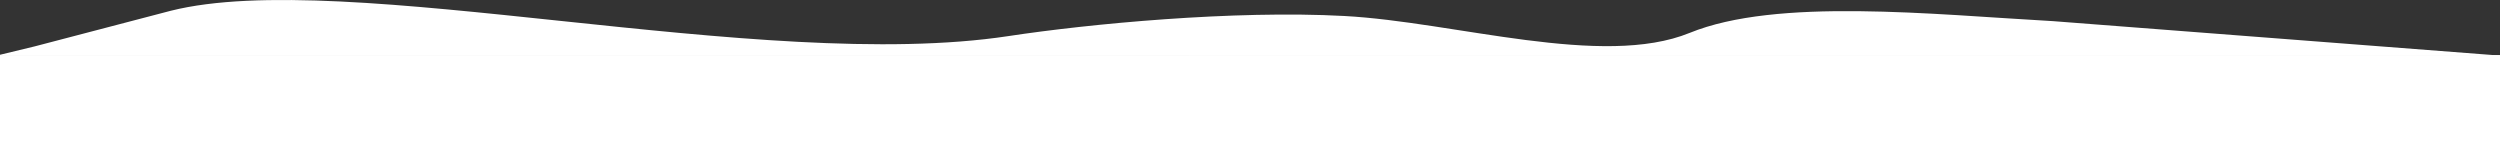
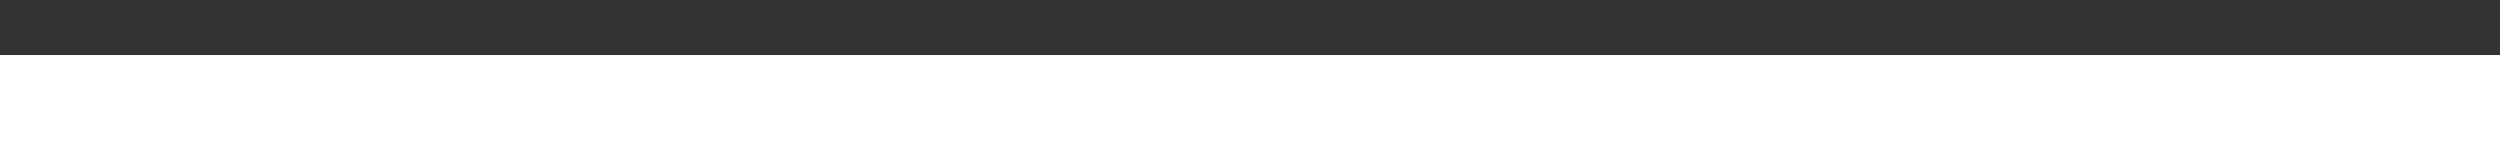
<svg xmlns="http://www.w3.org/2000/svg" width="1919" height="120" viewBox="0 0 1919 120" fill="none">
  <rect x="0" y="0" width="1919" height="120" fill="#333333" stroke="none" />
-   <path d="M1032 12.279C947 7.669 835.505 18.364 774.212 27.682C584.006 56.596 265 -25.444 131 8.288L26.749 35.57L-2 42.526L1716.76 42.668L1919 42.668L1576 16.237C1483 11.07 1363.94 -2.004 1296.97 25.256C1230 52.517 1117 16.89 1032 12.279Z" fill="white" />
  <rect width="1920" height="77.752" transform="matrix(-1 0 0 1 1919 42.248)" fill="white" />
</svg>